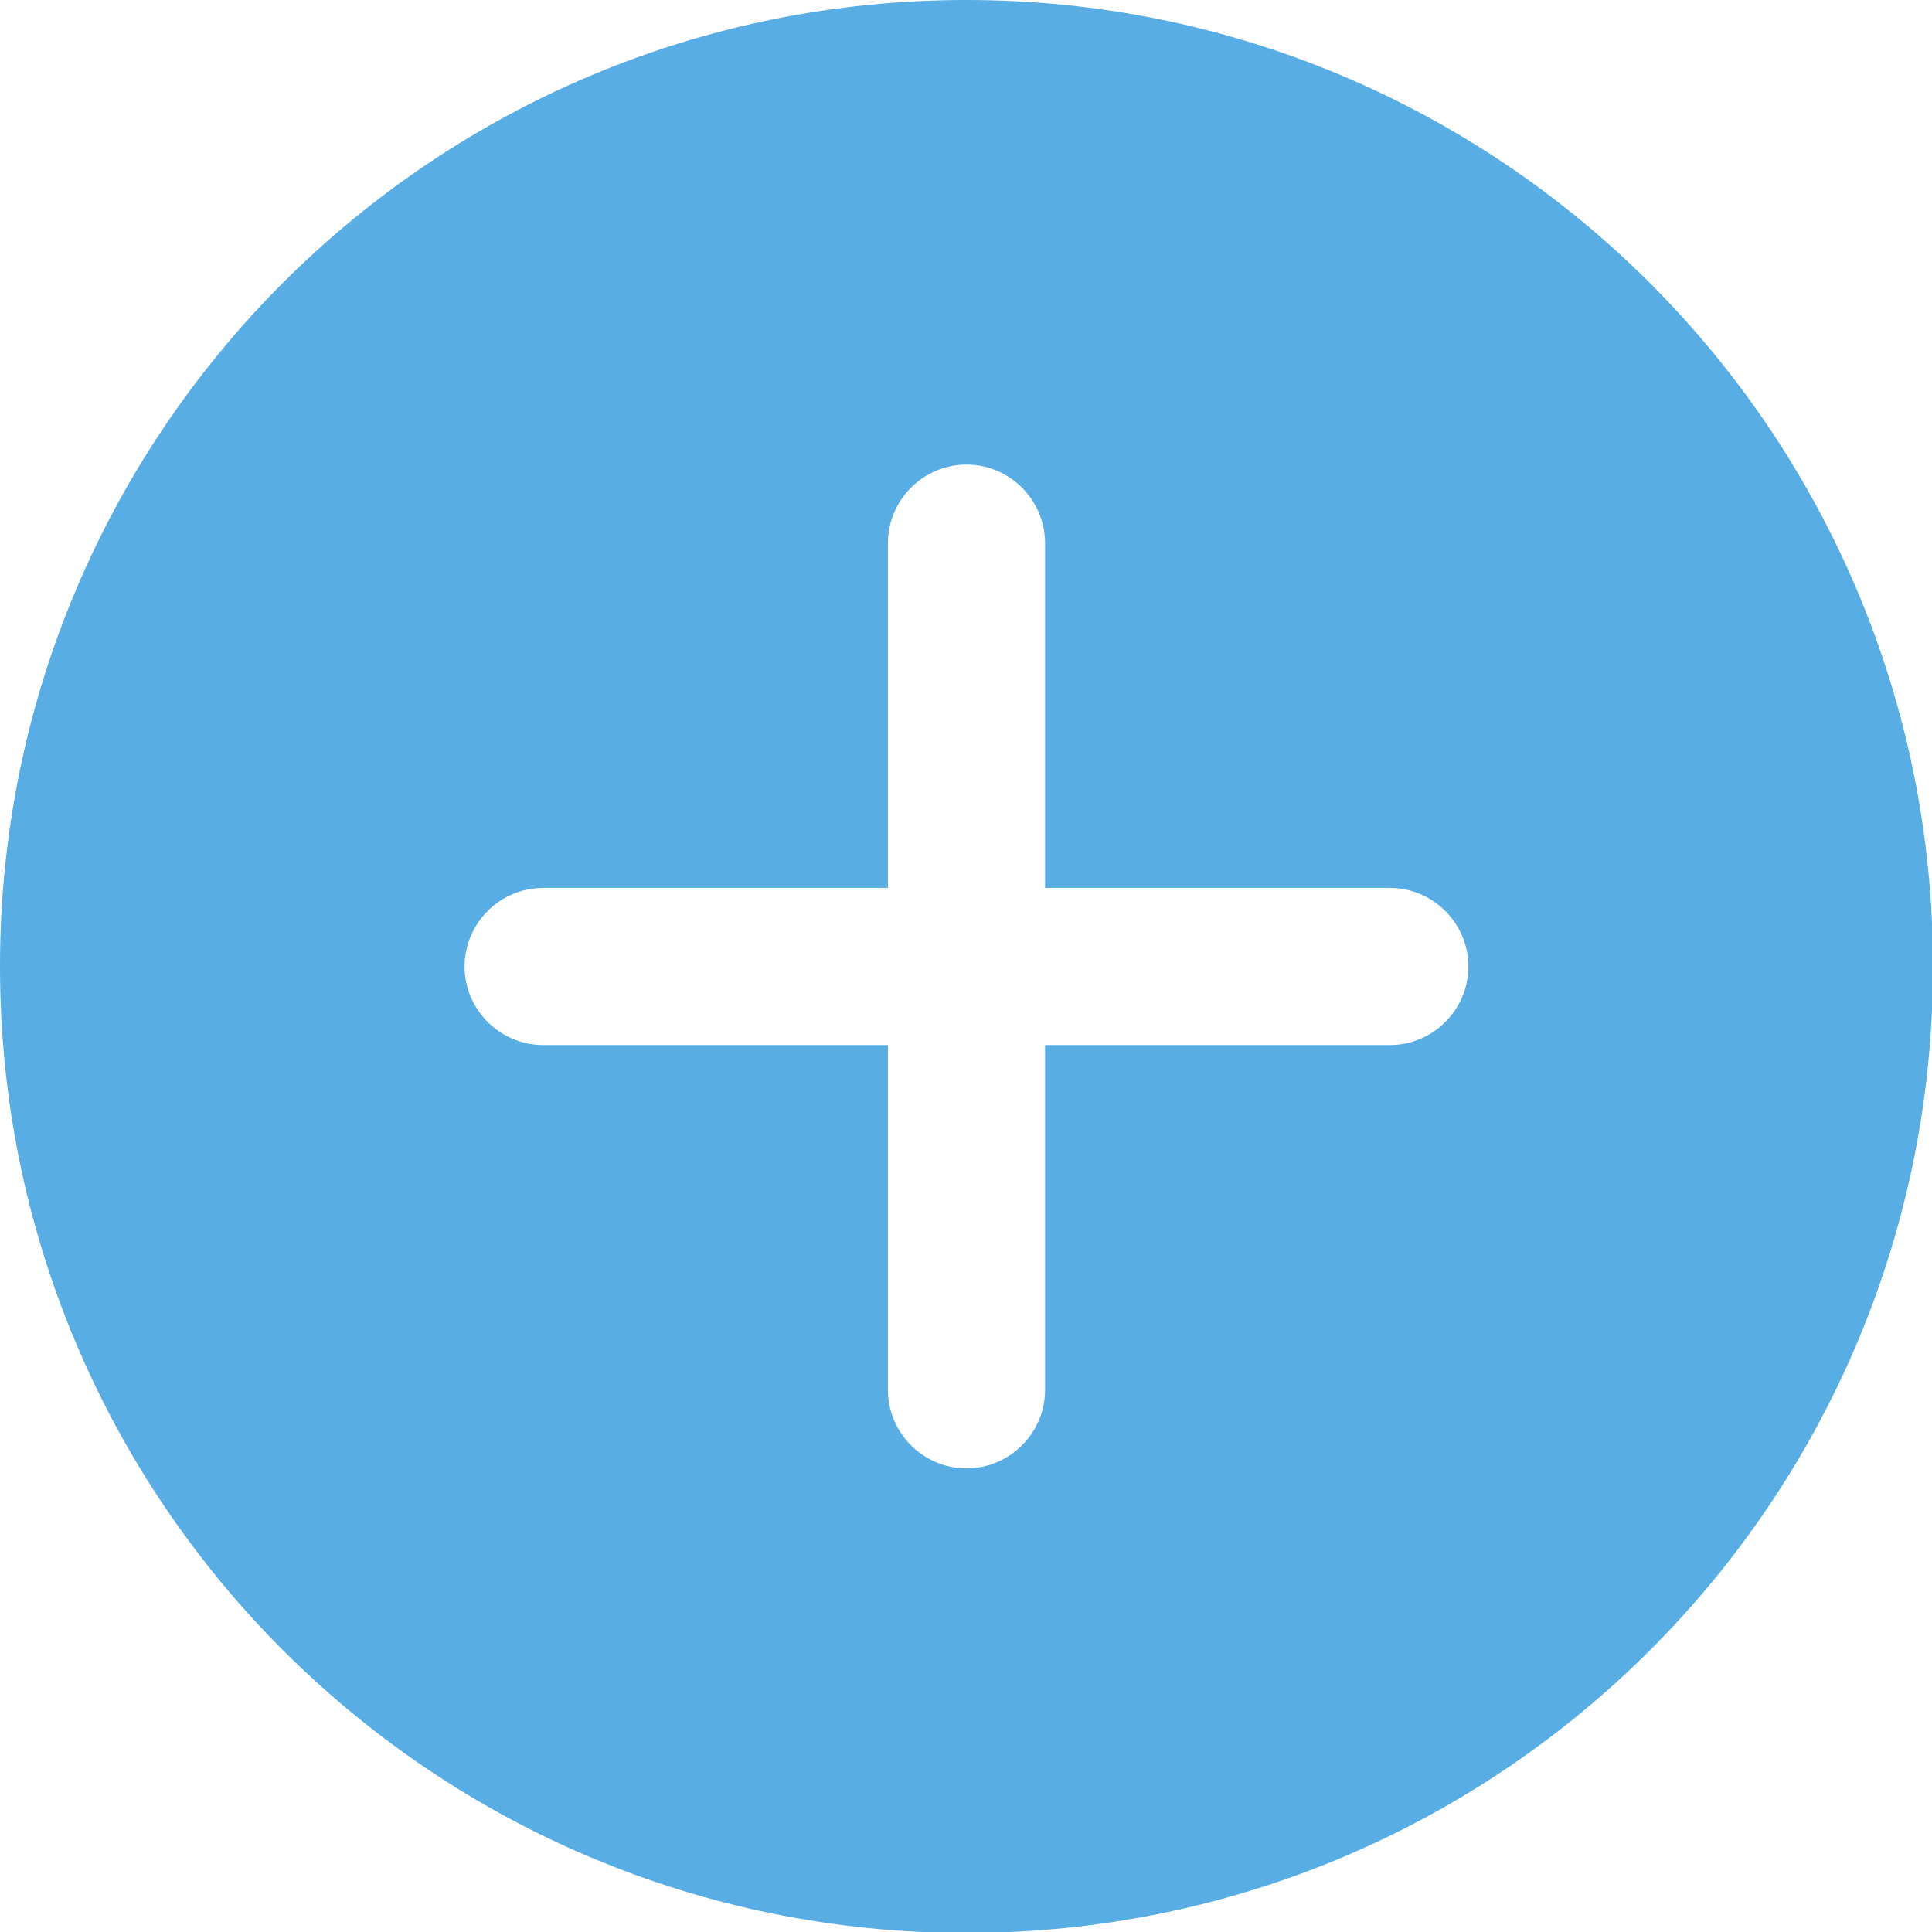
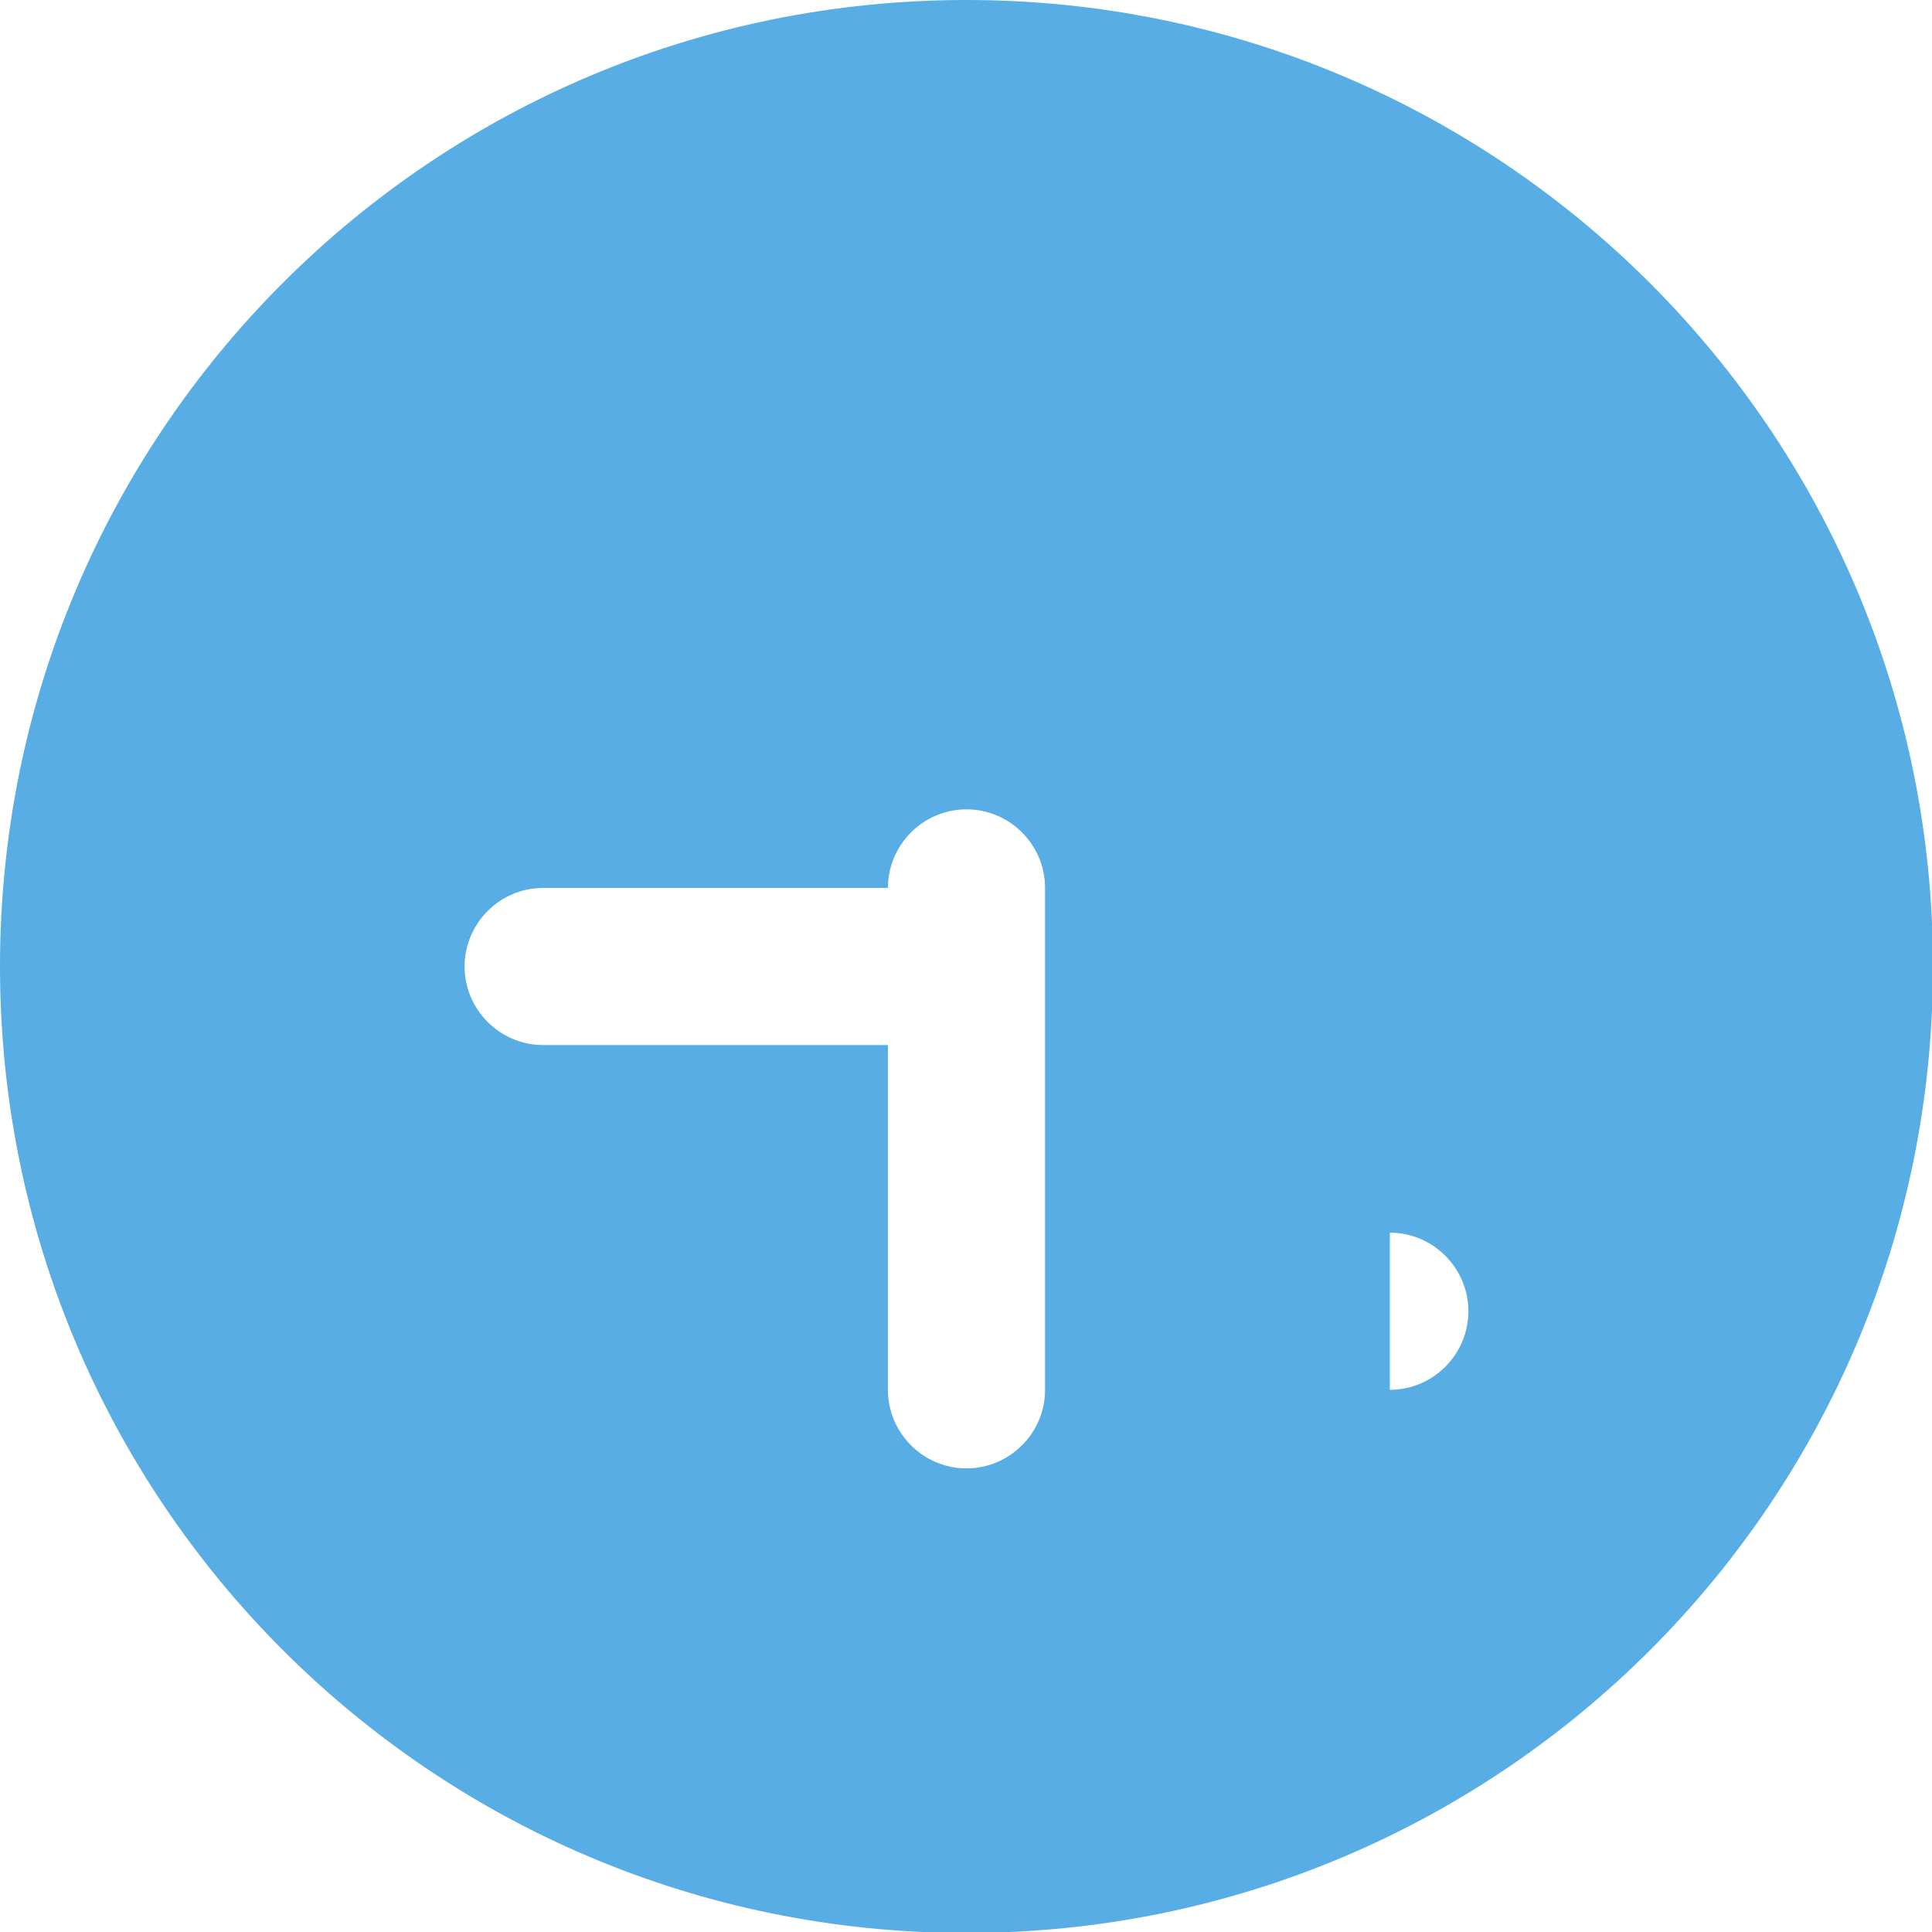
<svg xmlns="http://www.w3.org/2000/svg" id="a" viewBox="0 0 19.67 19.67">
  <defs>
    <style>.cls-1{fill:#57ade4;}</style>
  </defs>
-   <path class="cls-1" d="M9.84,0C4.4,0,0,4.4,0,9.84s4.4,9.84,9.84,9.84,9.84-4.4,9.84-9.84S15.27,0,9.84,0Zm4.31,10.64h-3.51v3.51c0,.44-.36,.8-.8,.8s-.8-.36-.8-.8v-3.51h-3.51c-.44,0-.8-.36-.8-.8s.36-.8,.8-.8h3.51v-3.51c0-.44,.36-.8,.8-.8s.8,.36,.8,.8v3.51h3.51c.44,0,.8,.36,.8,.8s-.36,.8-.8,.8Z" />
+   <path class="cls-1" d="M9.84,0C4.4,0,0,4.4,0,9.84s4.4,9.84,9.84,9.84,9.84-4.4,9.84-9.84S15.27,0,9.84,0Zm4.31,10.64h-3.51v3.51c0,.44-.36,.8-.8,.8s-.8-.36-.8-.8v-3.51h-3.51c-.44,0-.8-.36-.8-.8s.36-.8,.8-.8h3.51c0-.44,.36-.8,.8-.8s.8,.36,.8,.8v3.51h3.51c.44,0,.8,.36,.8,.8s-.36,.8-.8,.8Z" />
</svg>